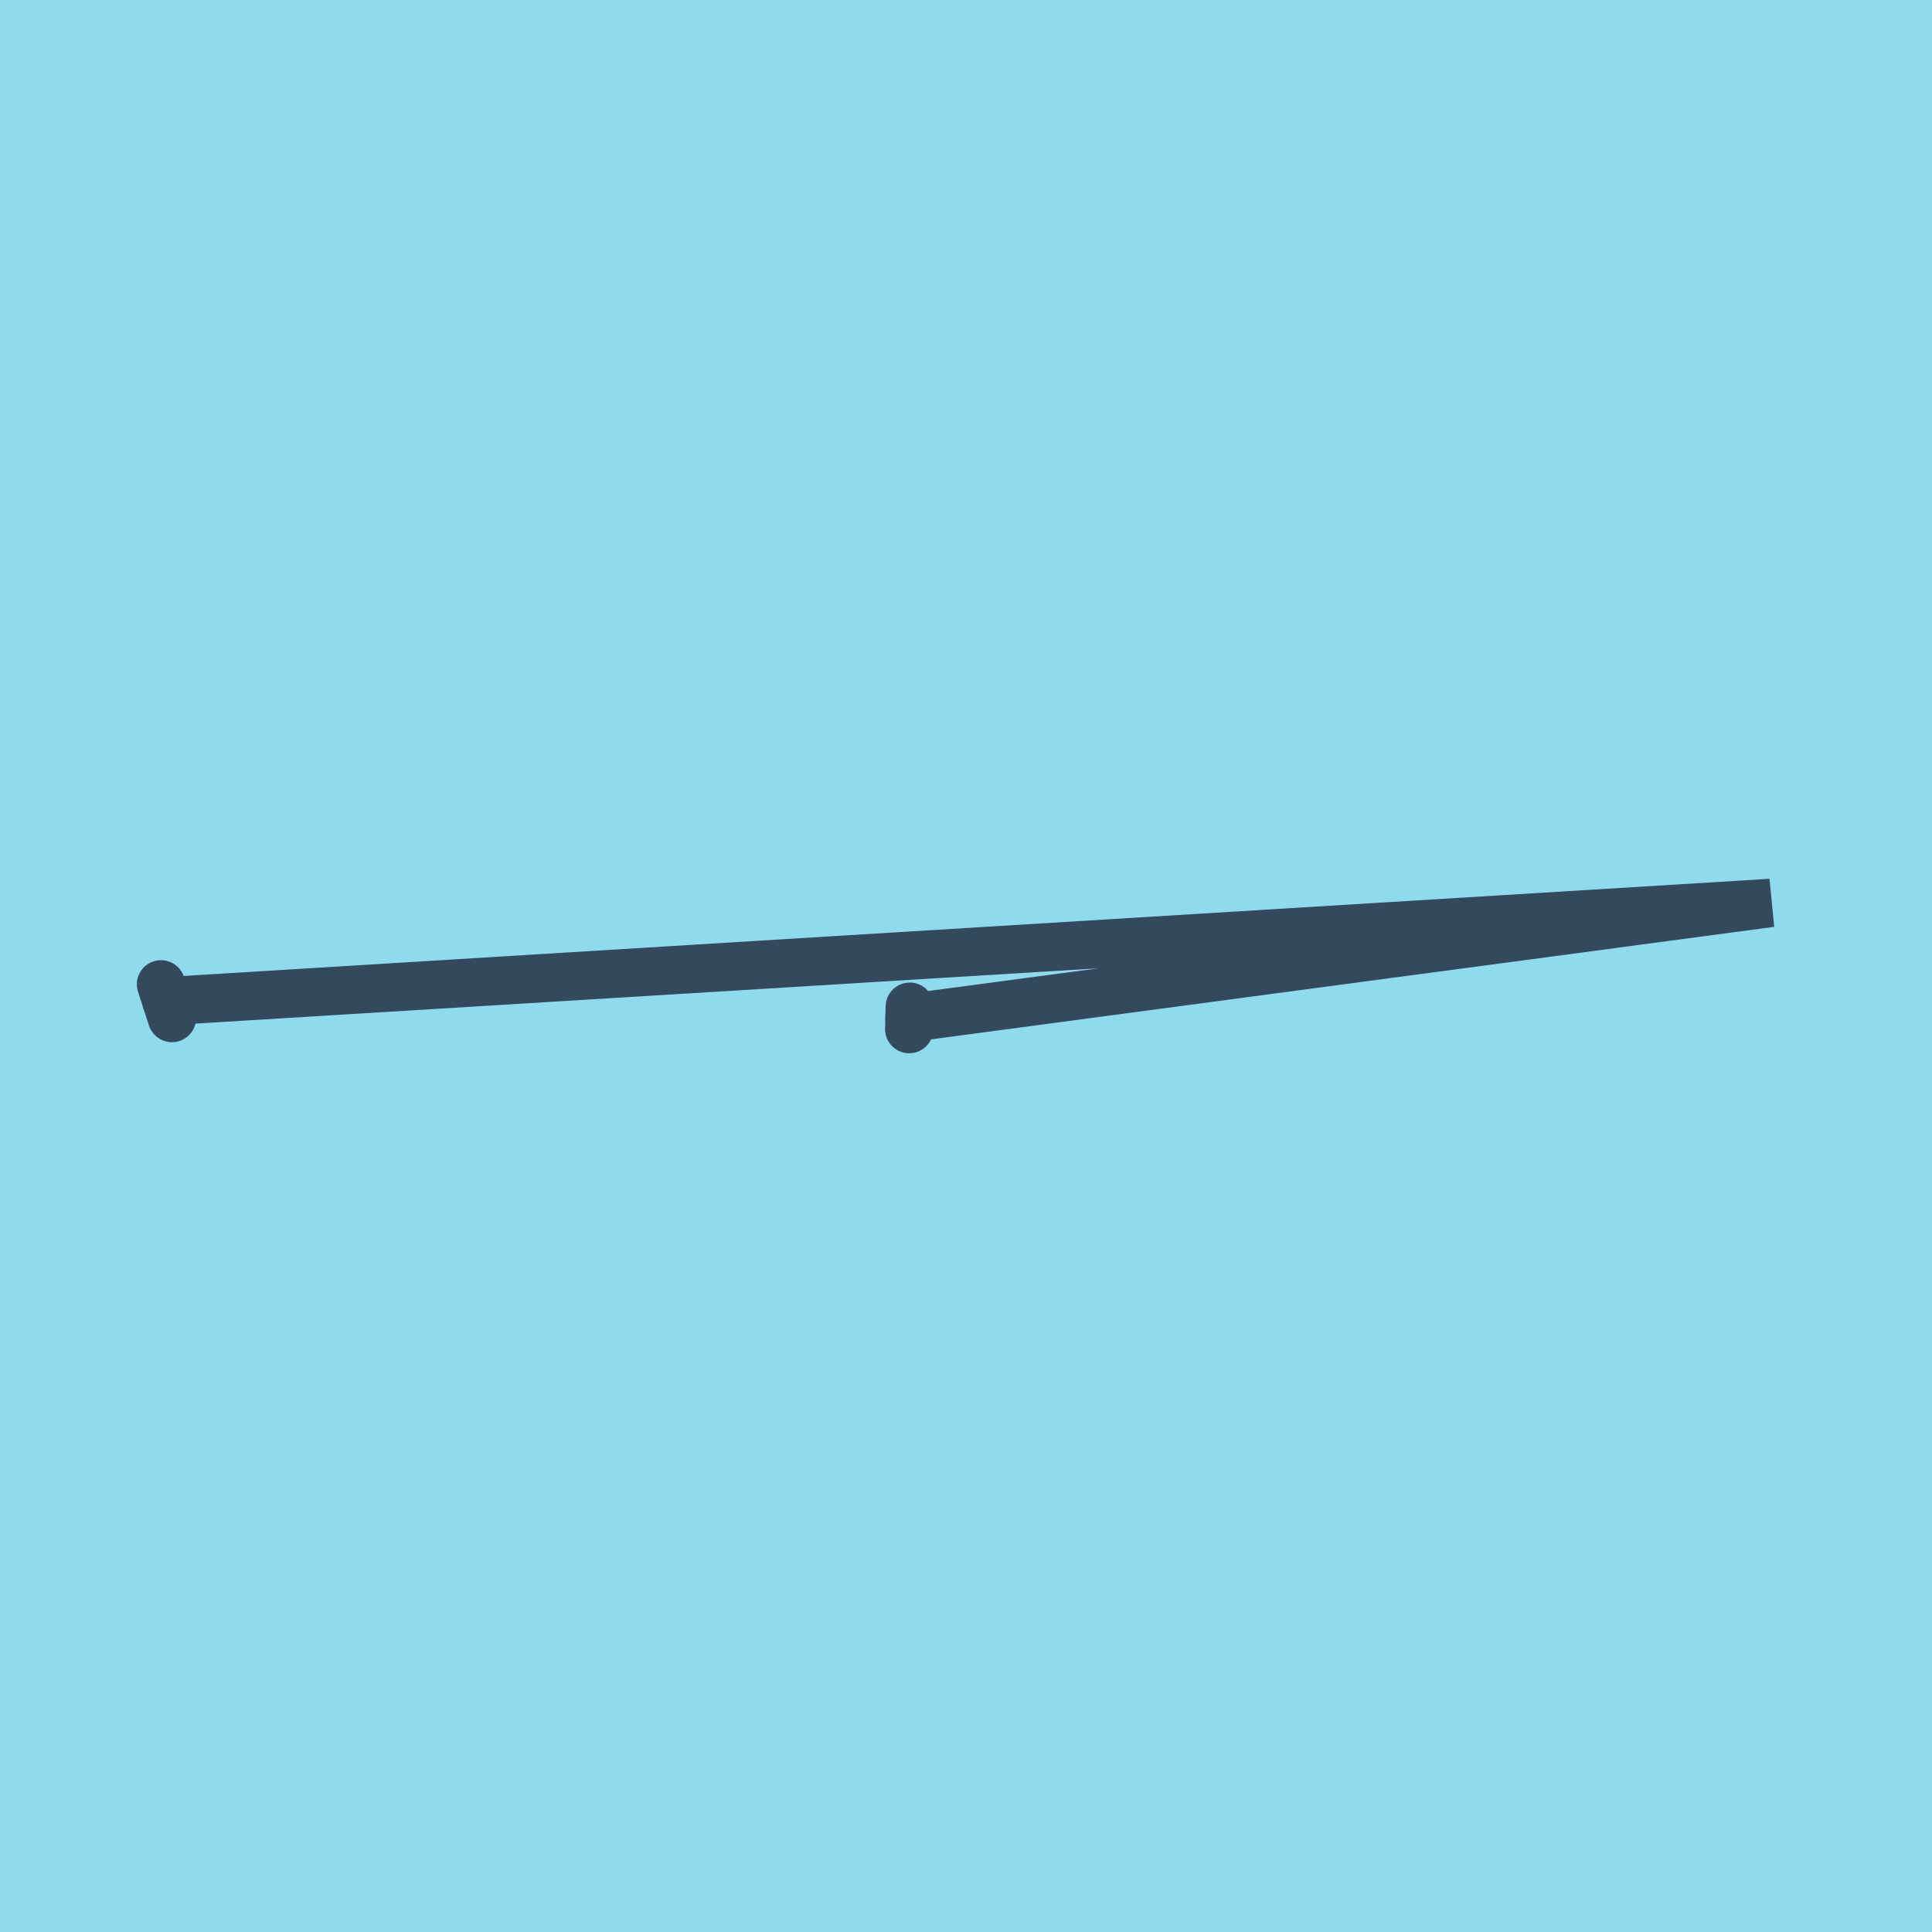
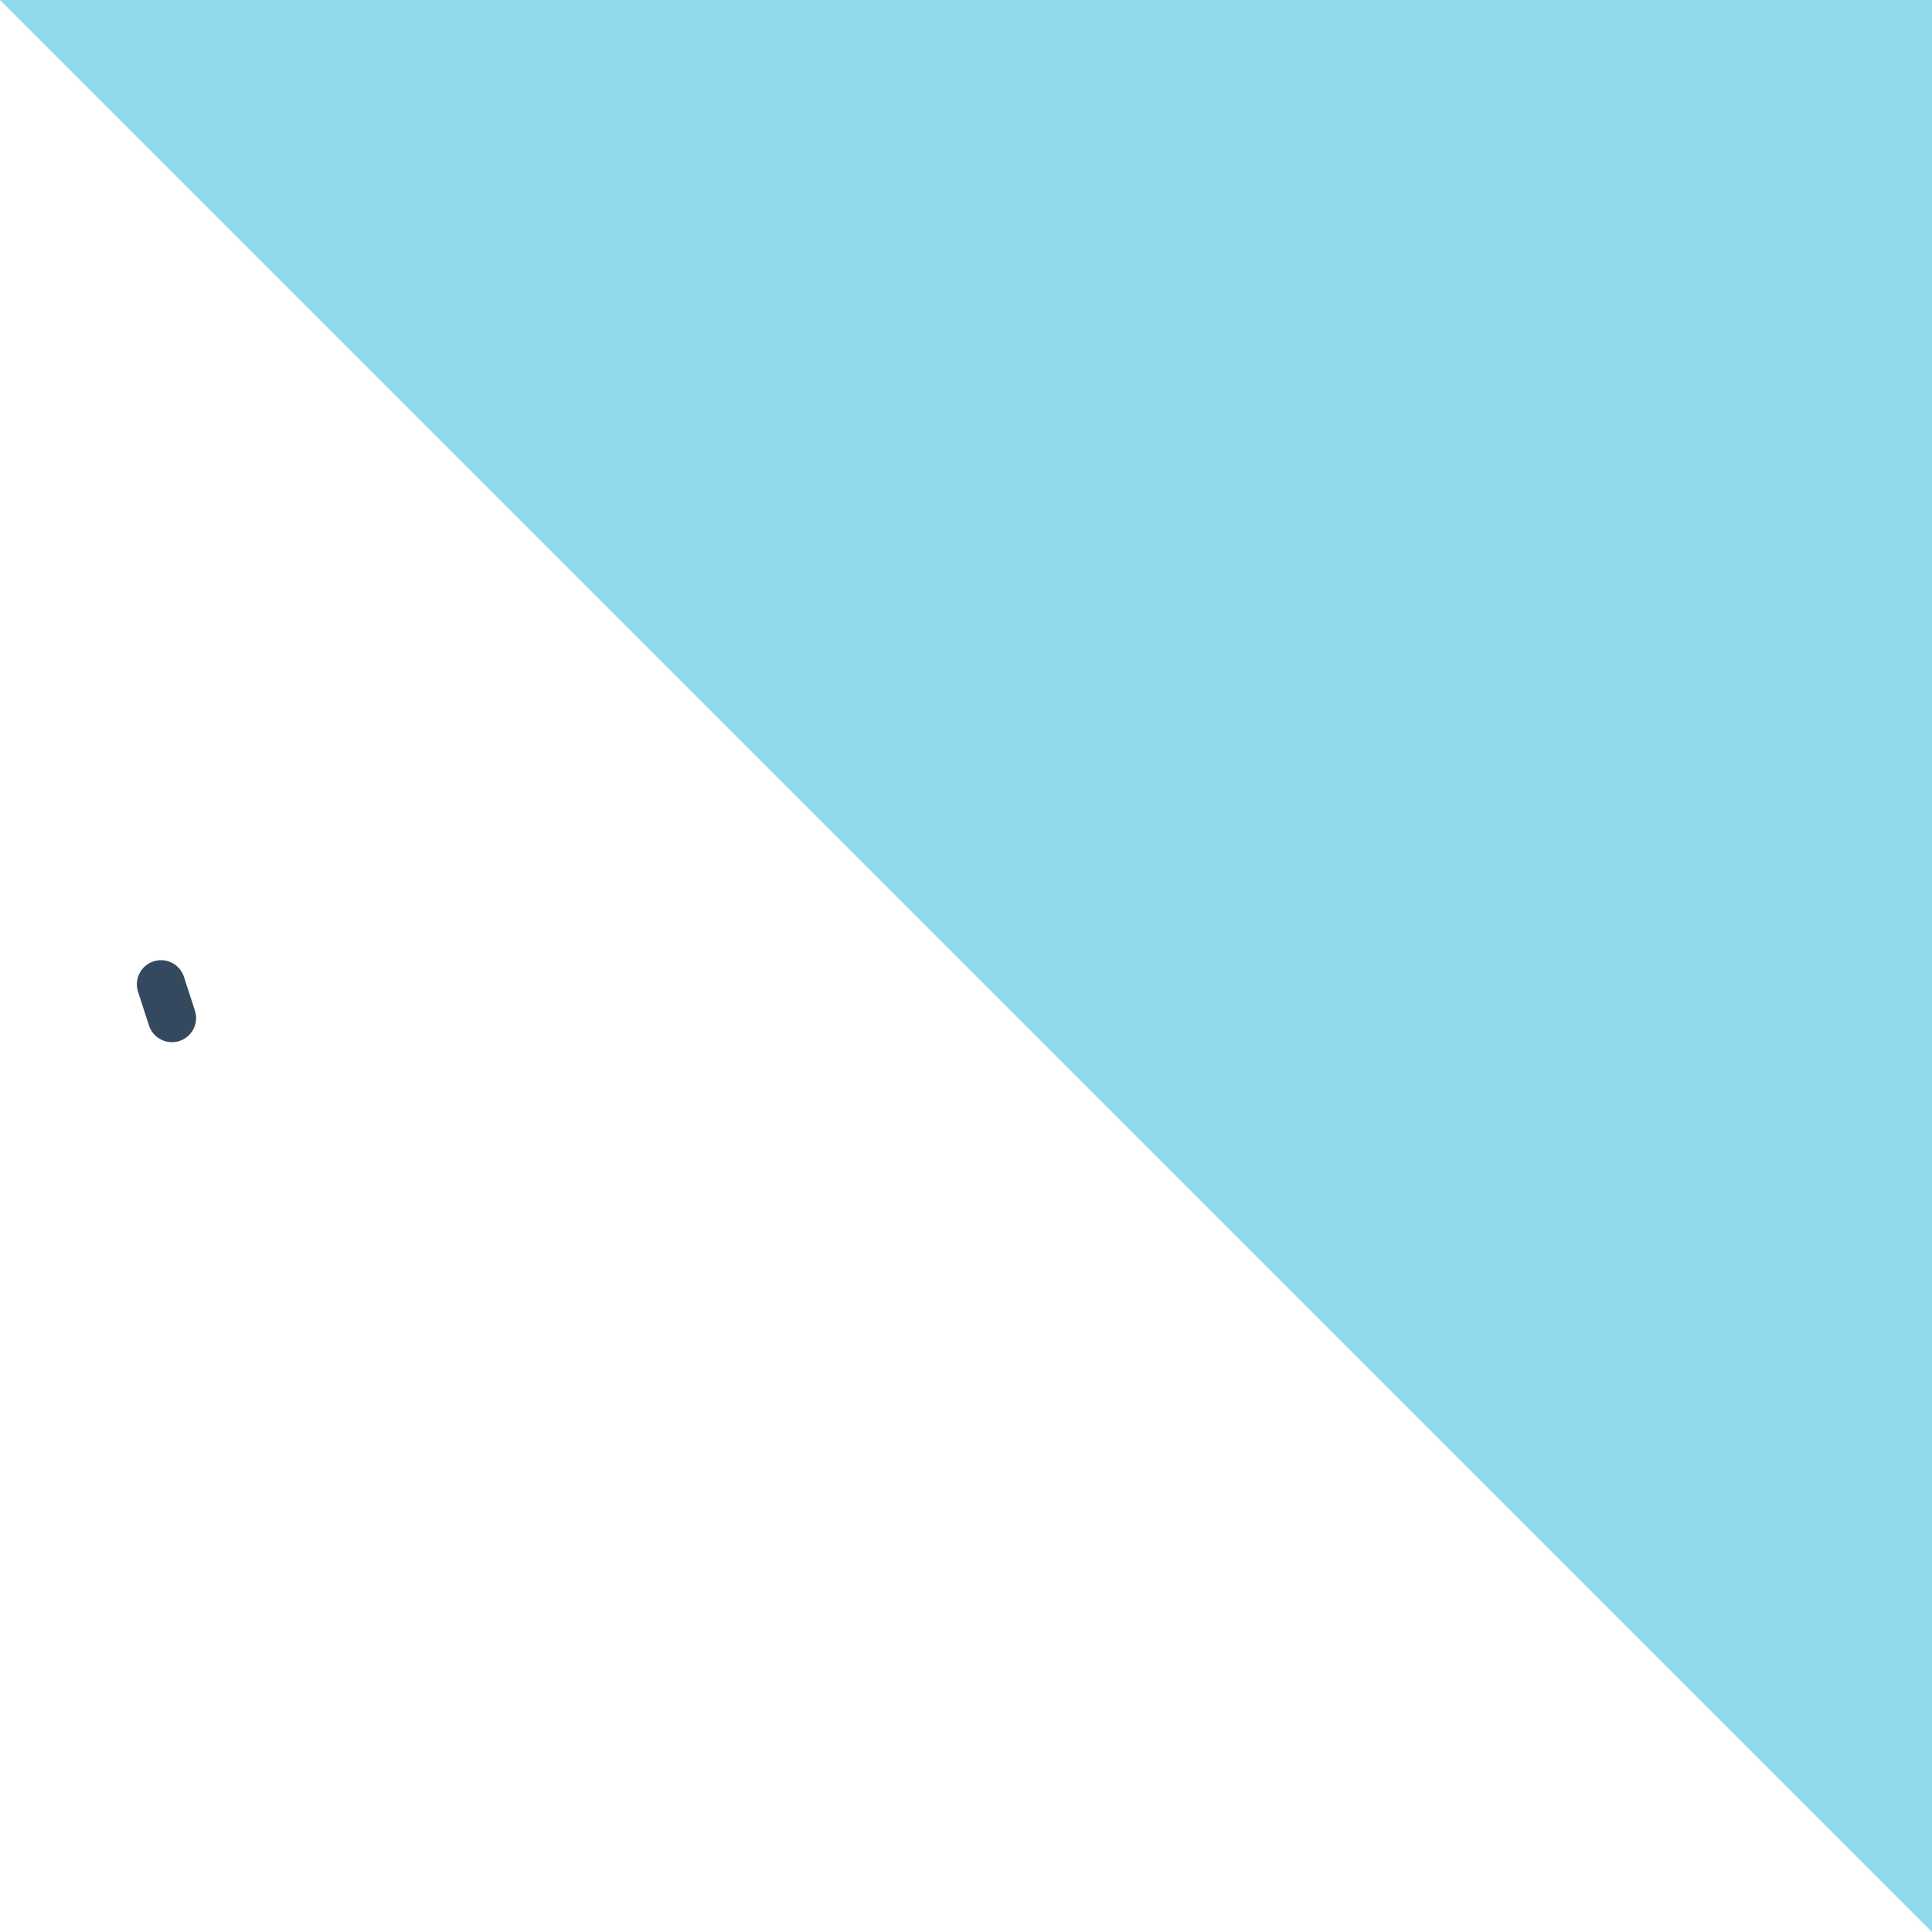
<svg xmlns="http://www.w3.org/2000/svg" viewBox="-10 -10 120 120" preserveAspectRatio="xMidYMid meet">
-   <path style="fill:#90daee" d="M-10-10h120v120H-10z" />
+   <path style="fill:#90daee" d="M-10-10h120v120z" />
  <polyline stroke-linecap="round" points="0.68,53.232 0,51.139 " style="fill:none;stroke:#34495e;stroke-width: 3px" />
-   <polyline stroke-linecap="round" points="46.473,53.919 46.509,52.528 " style="fill:none;stroke:#34495e;stroke-width: 3px" />
-   <polyline stroke-linecap="round" points="0.34,52.186 100,46.081 46.491,53.223 " style="fill:none;stroke:#34495e;stroke-width: 3px" />
</svg>